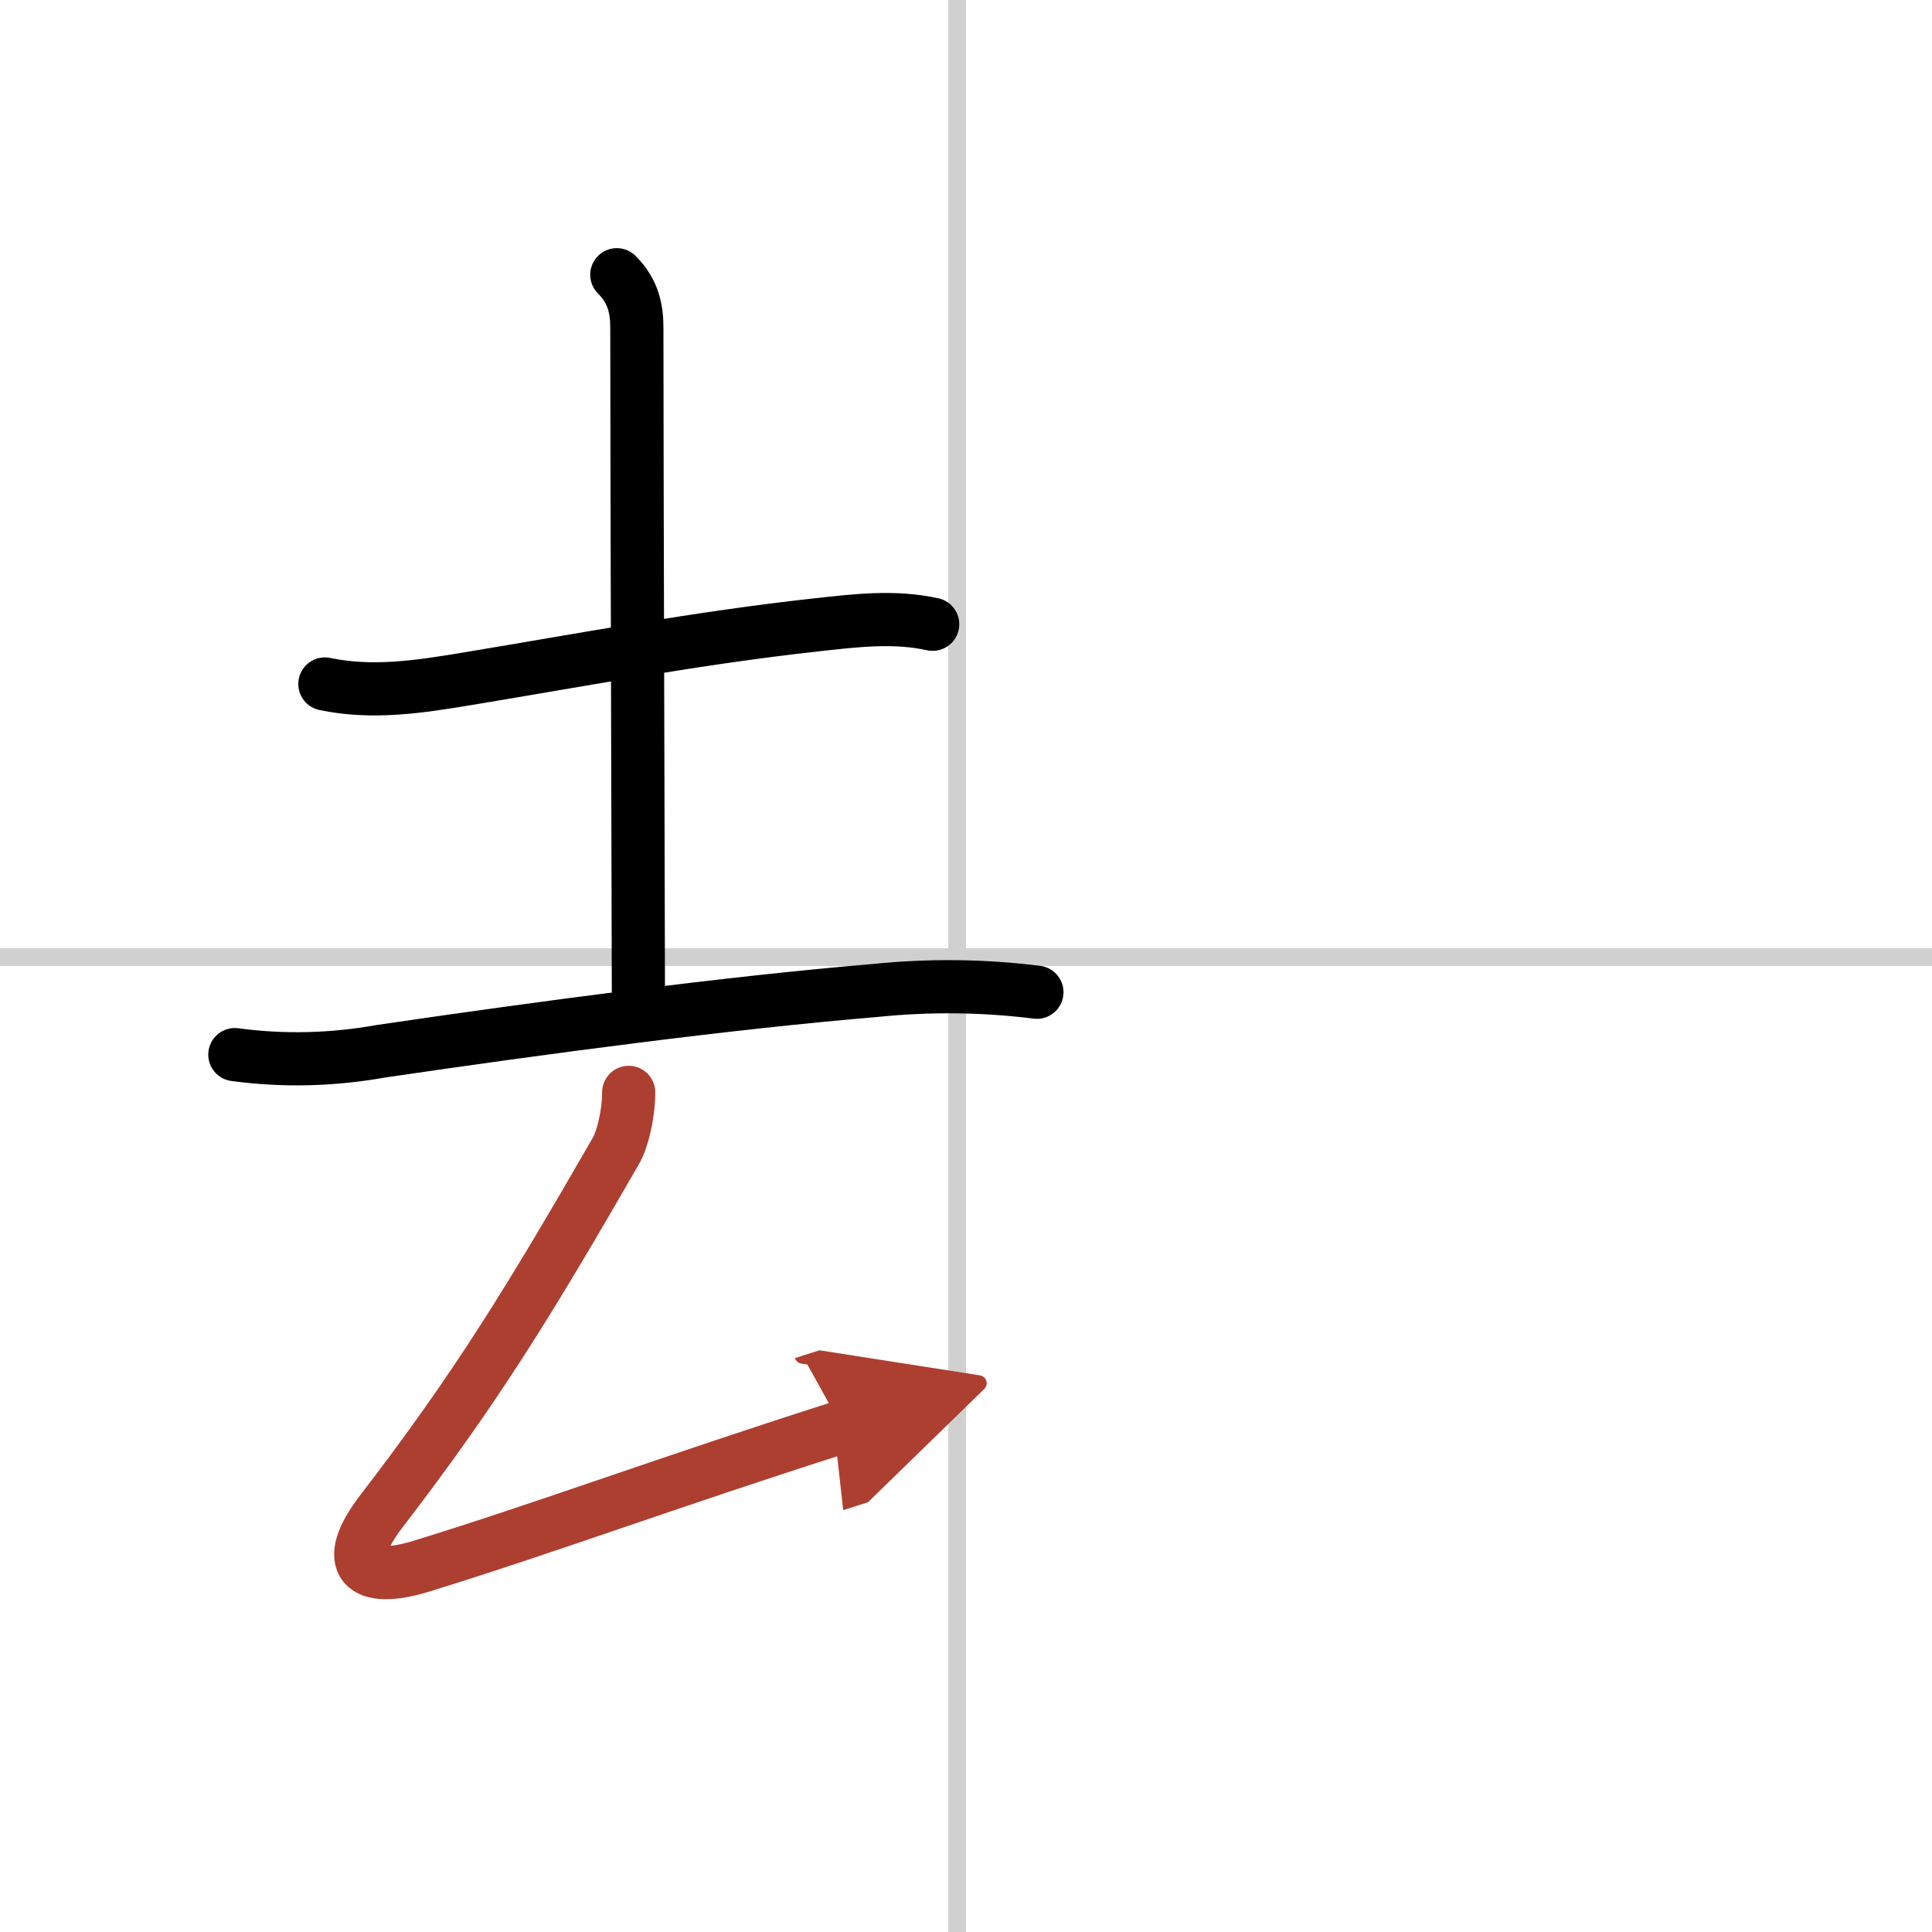
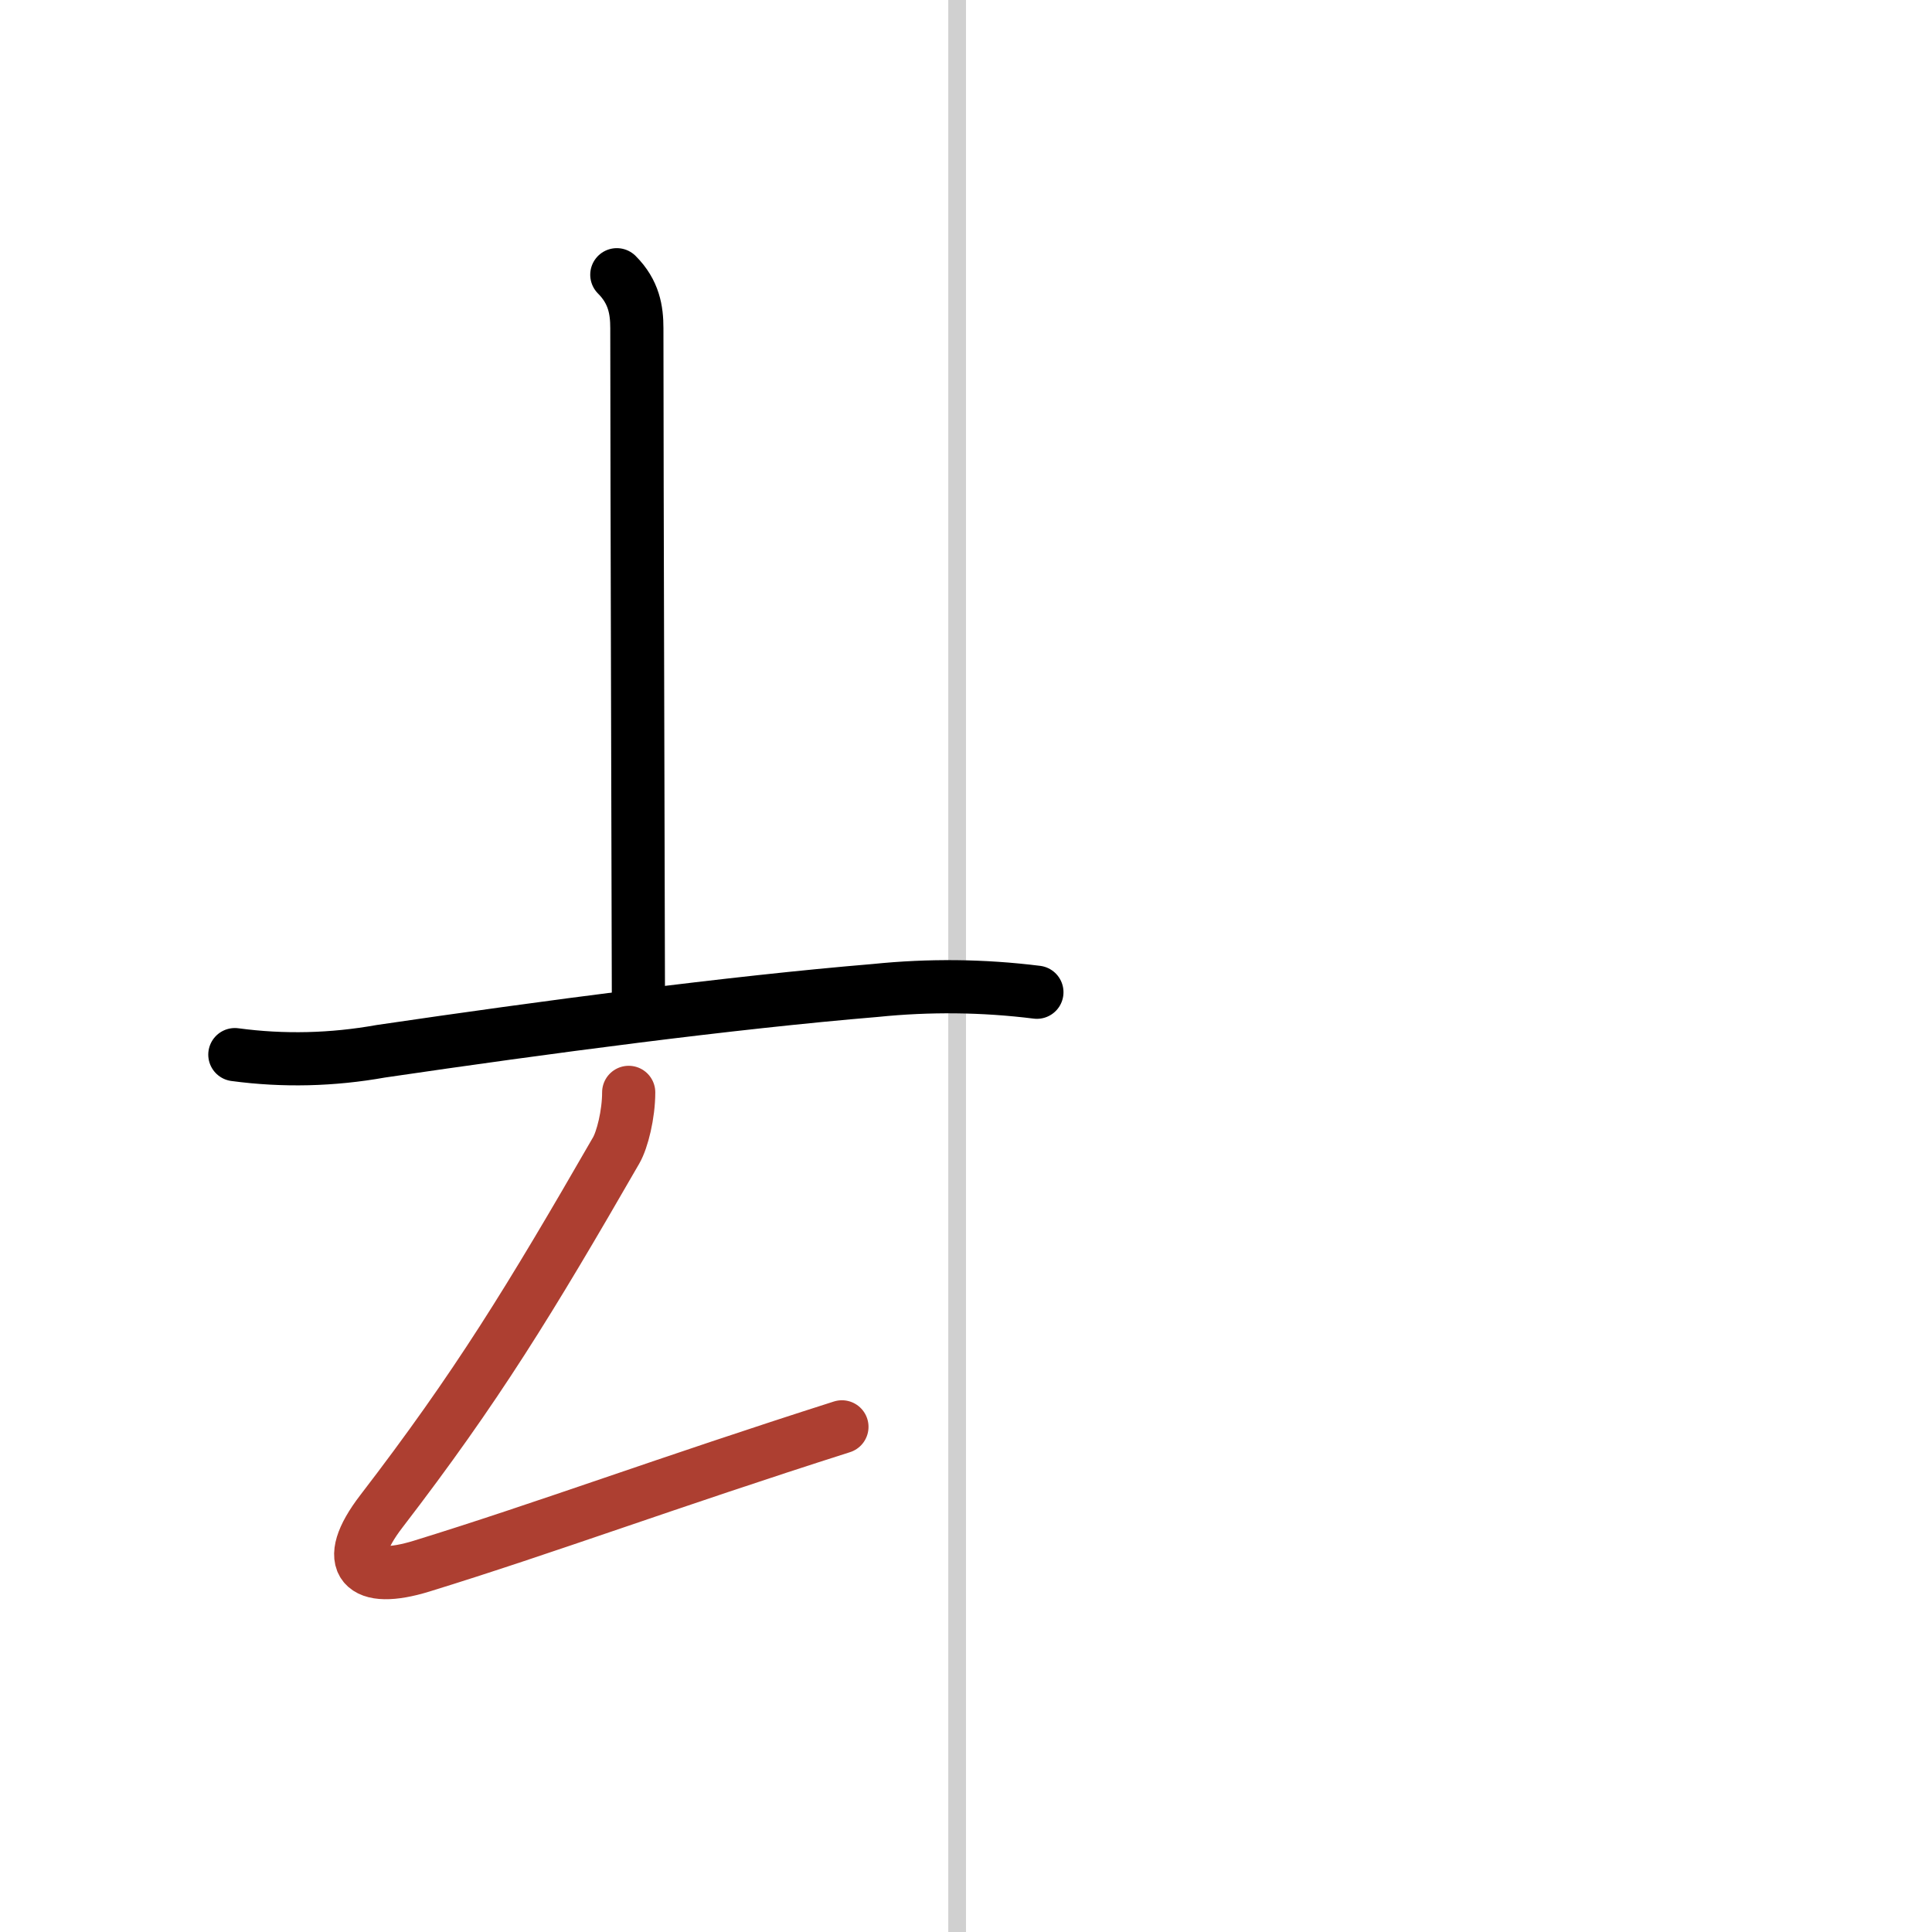
<svg xmlns="http://www.w3.org/2000/svg" width="400" height="400" viewBox="0 0 109 109">
  <defs>
    <marker id="a" markerWidth="4" orient="auto" refX="1" refY="5" viewBox="0 0 10 10">
-       <polyline points="0 0 10 5 0 10 1 5" fill="#ad3f31" stroke="#ad3f31" />
-     </marker>
+       </marker>
  </defs>
  <g fill="none" stroke="#000" stroke-linecap="round" stroke-linejoin="round" stroke-width="3">
-     <rect width="100%" height="100%" fill="#fff" stroke="#fff" />
    <line x1="54" x2="54" y2="109" stroke="#d0d0d0" stroke-width="1" />
-     <line x2="109" y1="54" y2="54" stroke="#d0d0d0" stroke-width="1" />
-     <path d="m18.33 38.59c2.69 0.56 5.31 0.16 8.07-0.3 6.35-1.05 12.97-2.3 19.6-3.03 2.26-0.25 4.43-0.52 6.62-0.04" />
    <path d="m34.8 15.5c0.97 0.97 1.13 2 1.13 3.02 0 7.98 0.09 35.81 0.09 38.53" />
    <path d="m13.25 59.5c2.75 0.37 5.5 0.3 8.24-0.19 9.26-1.36 19.74-2.75 27.9-3.43 3.03-0.31 6.07-0.28 9.11 0.1" />
    <path d="m35.47 61.63c0 1.24-0.36 2.68-0.71 3.28-4.88 8.47-7.87 13.36-13.24 20.35-2.29 2.98-1.05 4.12 2.26 3.1 6.98-2.15 13.9-4.73 23.72-7.86" marker-end="url(#a)" stroke="#ad3f31" />
  </g>
</svg>